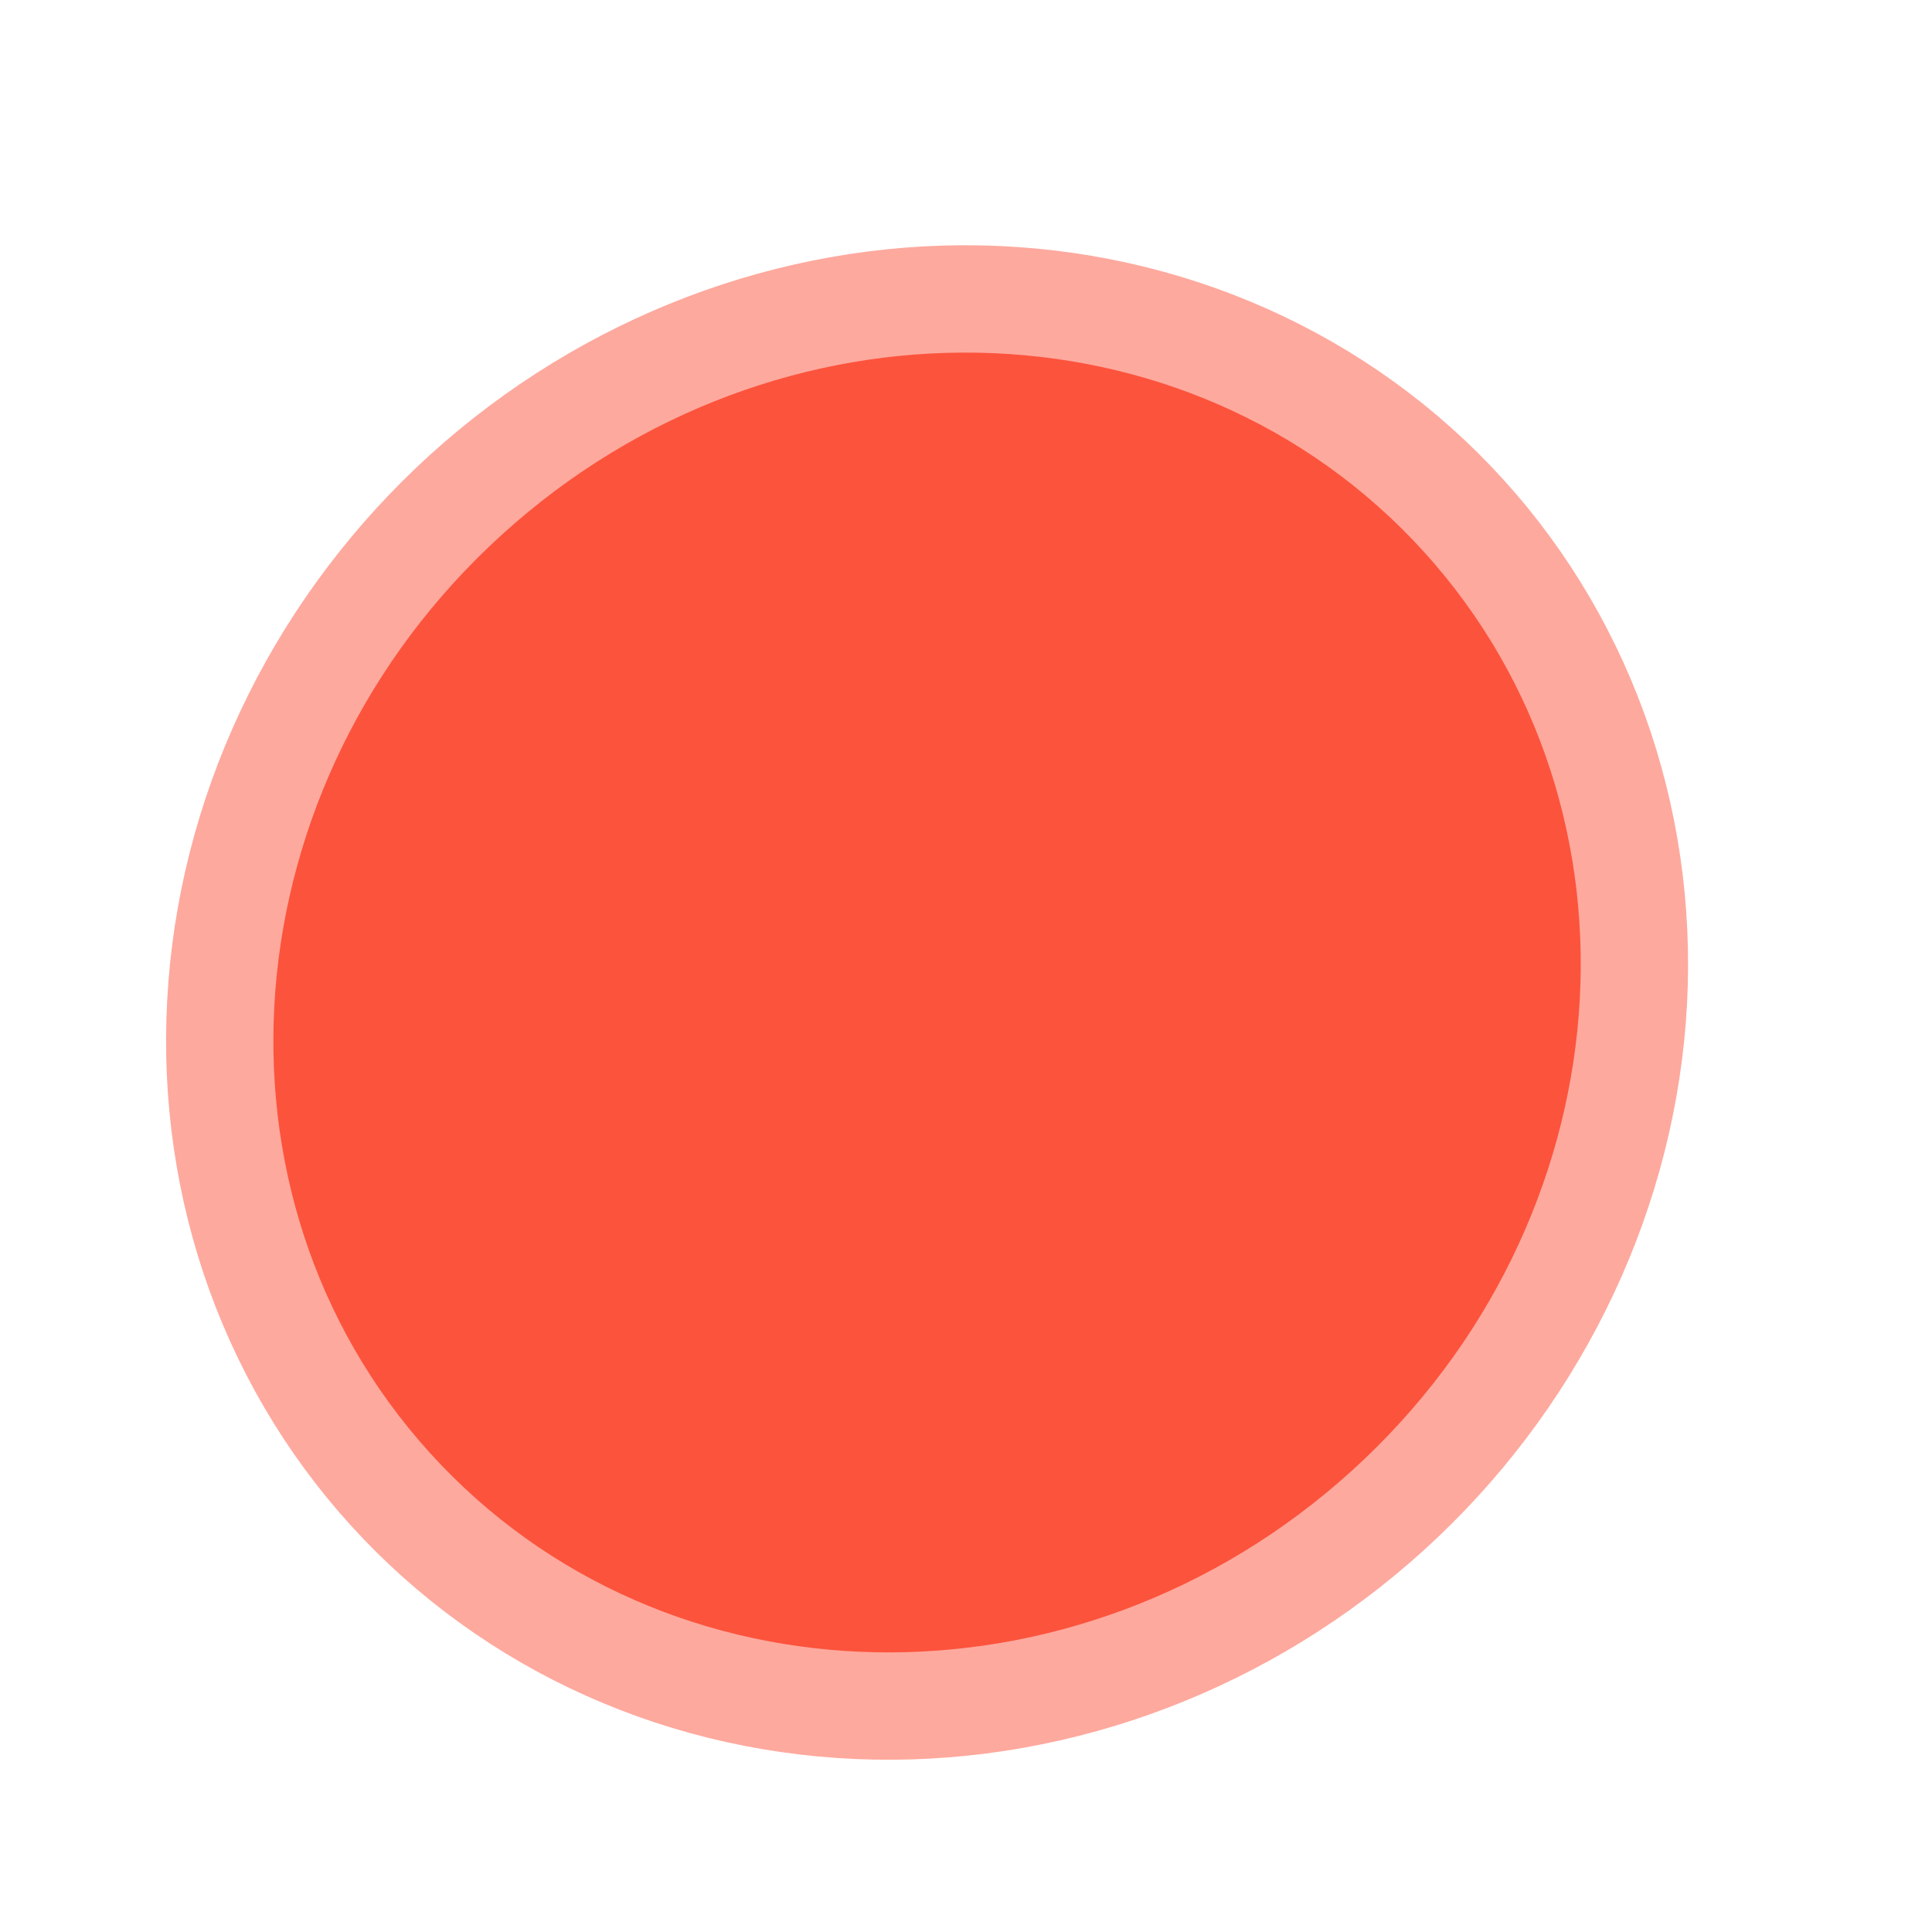
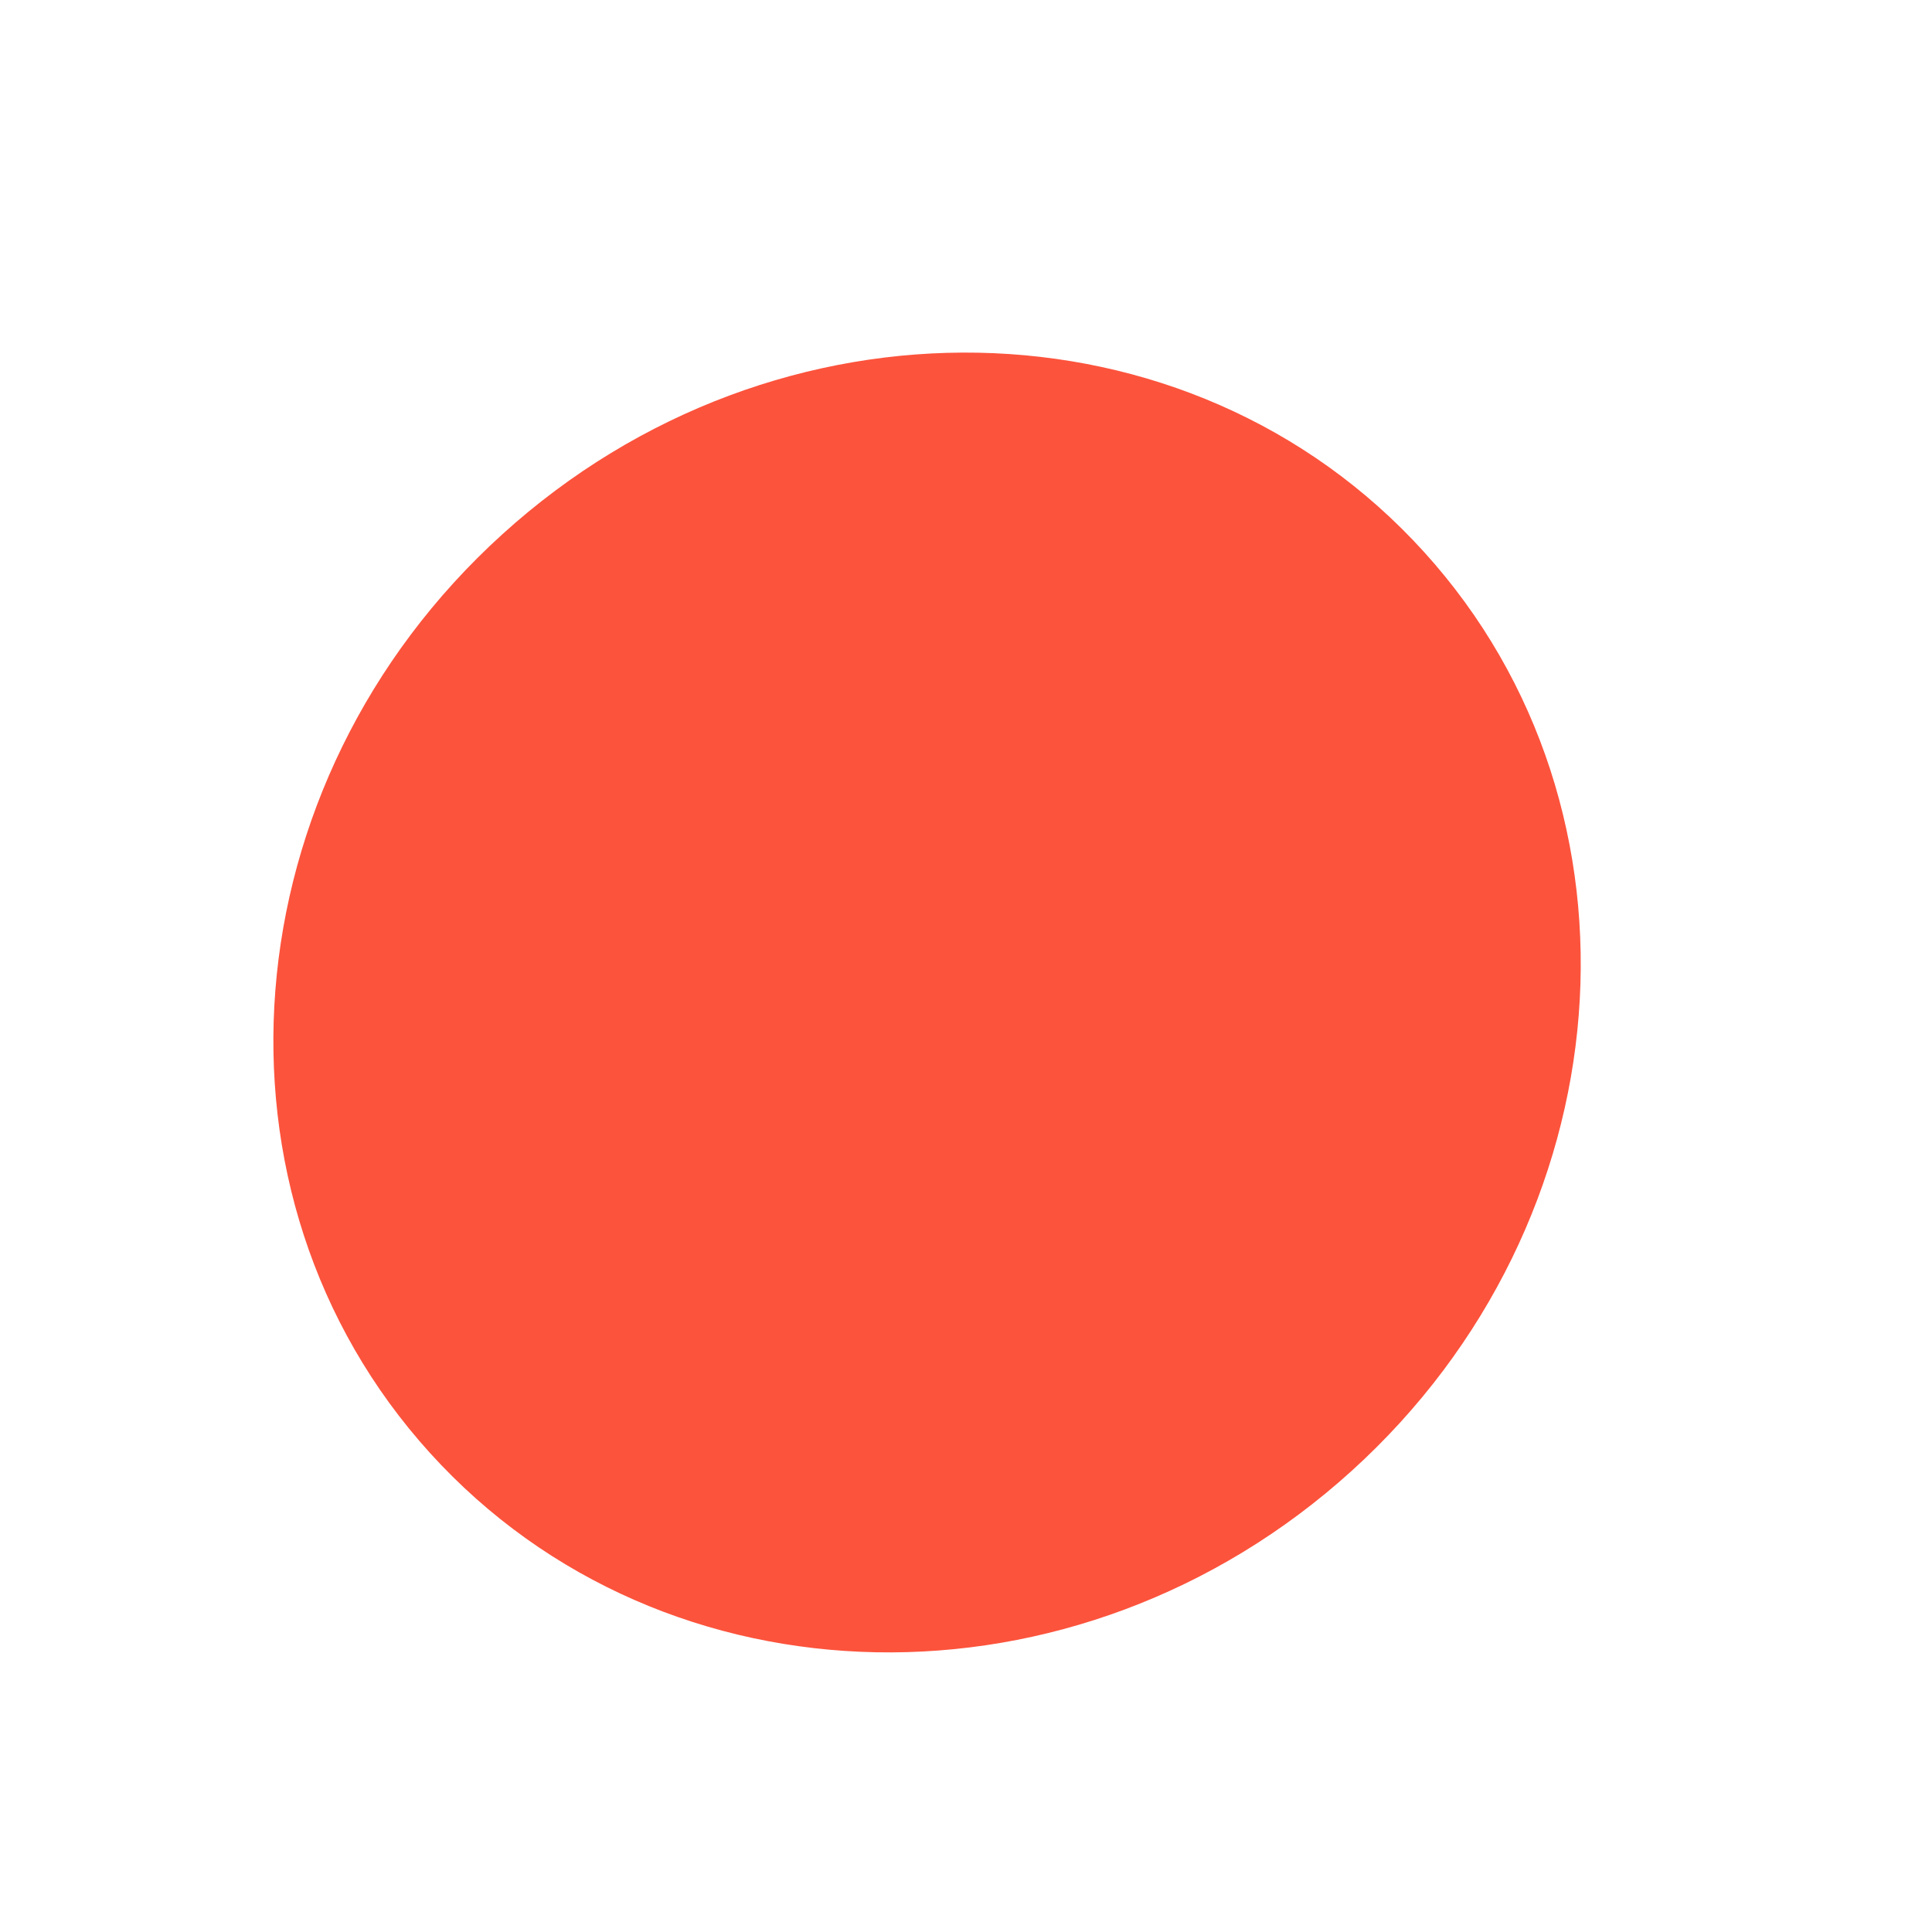
<svg xmlns="http://www.w3.org/2000/svg" width="18" height="18" viewBox="0 0 18 18" fill="none">
-   <path d="M13.267 5.141C12.218 3.984 10.724 3.317 9.113 3.286C7.503 3.255 5.909 3.863 4.681 4.976C4.073 5.528 3.573 6.187 3.21 6.915C2.847 7.644 2.628 8.428 2.566 9.223C2.503 10.018 2.598 10.808 2.845 11.549C3.093 12.289 3.487 12.965 4.007 13.538C5.056 14.695 6.55 15.363 8.161 15.394C9.771 15.425 11.366 14.816 12.593 13.703C13.201 13.152 13.701 12.493 14.064 11.764C14.427 11.036 14.646 10.252 14.709 9.456C14.771 8.661 14.676 7.871 14.429 7.131C14.181 6.39 13.787 5.714 13.267 5.141Z" stroke="#FEA99E" stroke-width="2" />
  <path d="M12.594 13.703C15.151 11.385 15.452 7.551 13.267 5.142C11.082 2.732 7.238 2.658 4.681 4.977C2.124 7.295 1.822 11.128 4.007 13.538C6.192 15.948 10.037 16.022 12.594 13.703Z" fill="#FC533C" />
</svg>